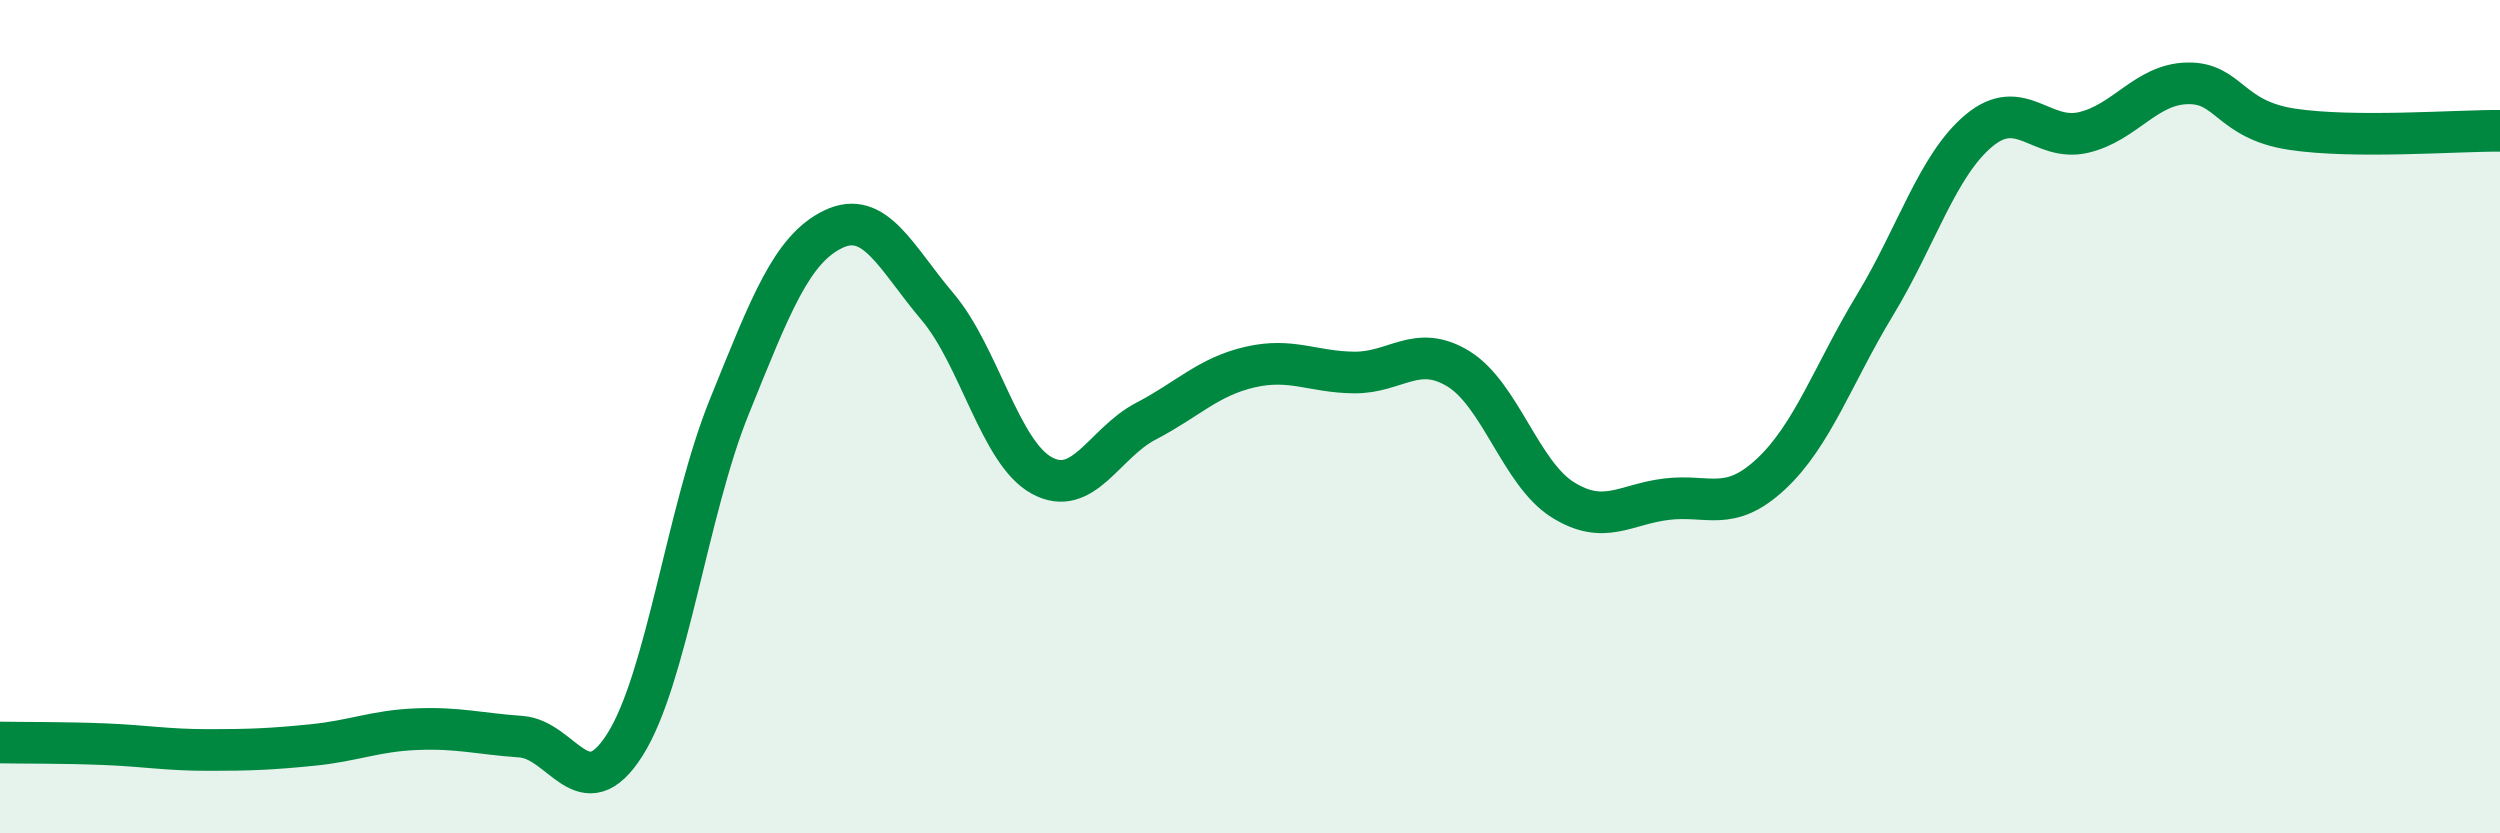
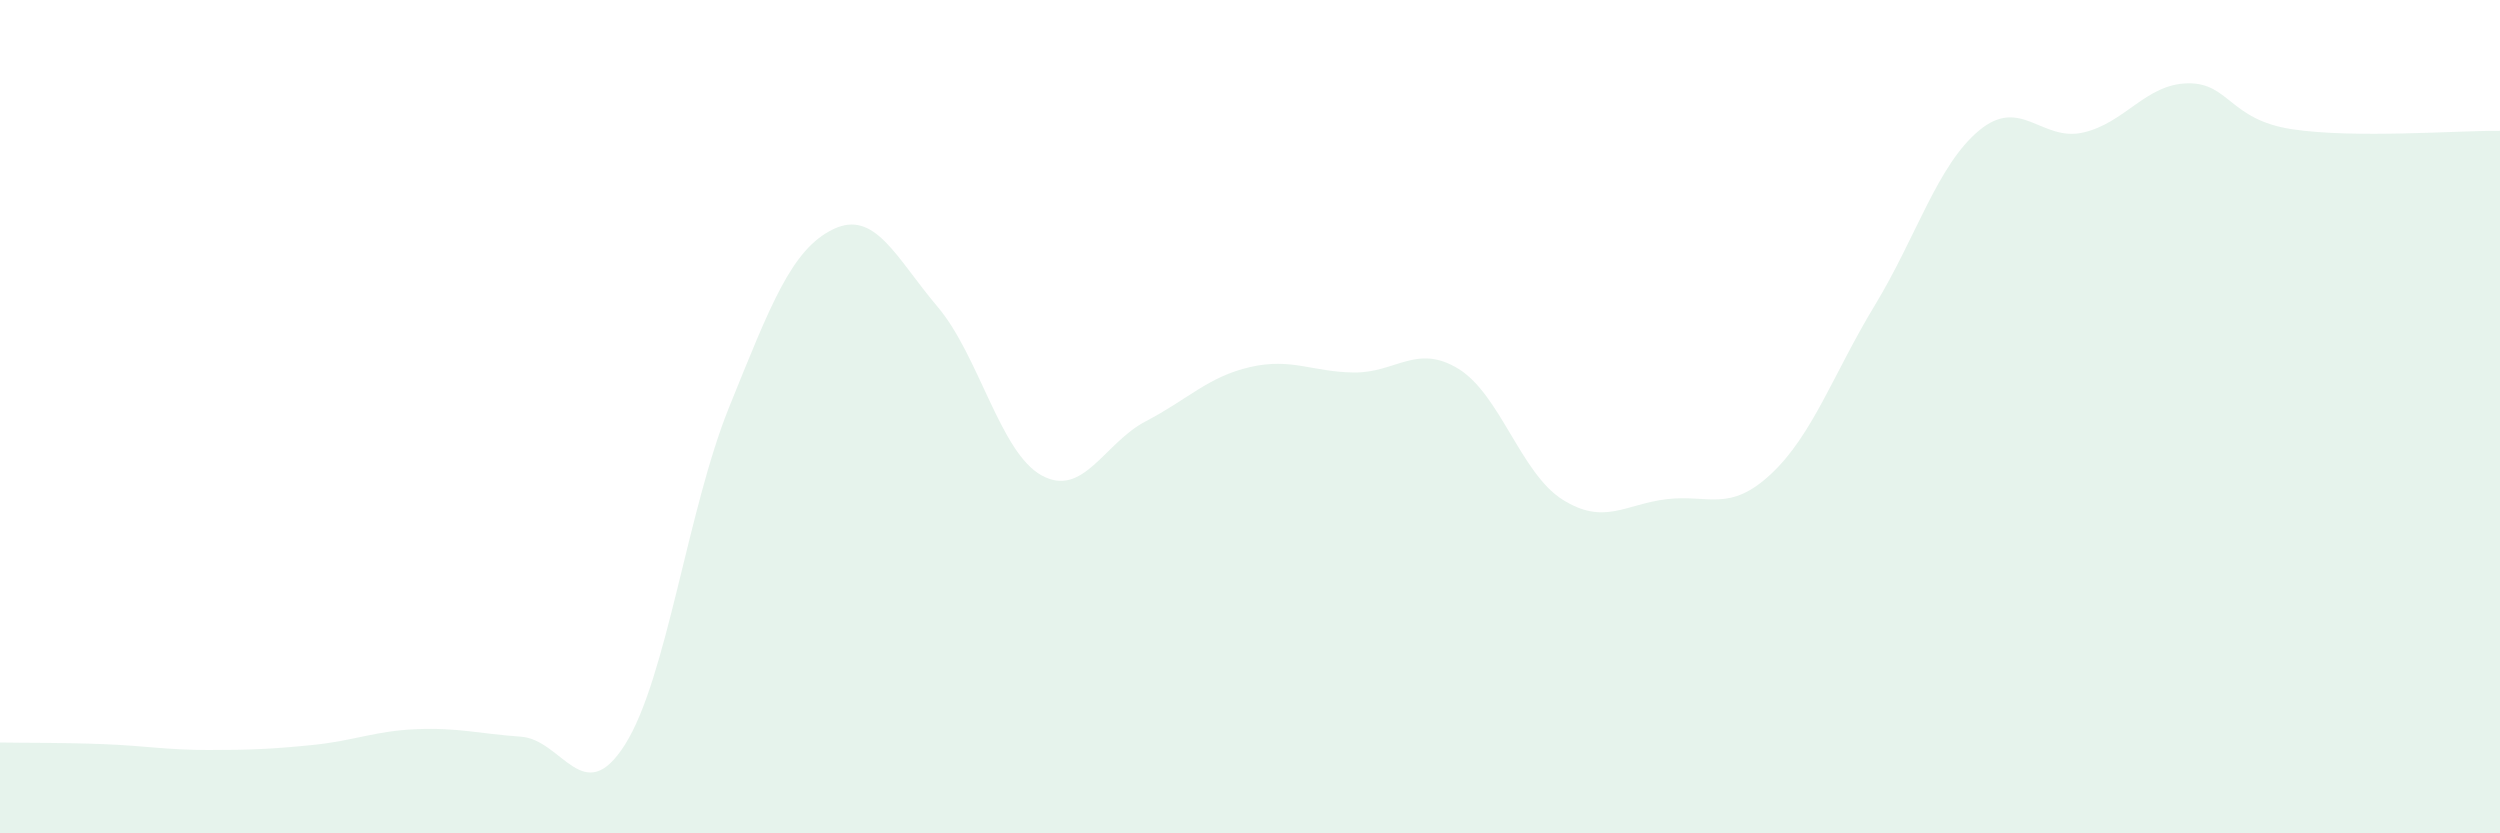
<svg xmlns="http://www.w3.org/2000/svg" width="60" height="20" viewBox="0 0 60 20">
  <path d="M 0,17.82 C 0.5,17.83 1.5,17.82 2.5,17.86 C 3.5,17.9 4,18 5,18 C 6,18 6.5,17.98 7.5,17.88 C 8.5,17.78 9,17.54 10,17.5 C 11,17.46 11.5,17.61 12.5,17.68 C 13.5,17.75 14,19.45 15,17.87 C 16,16.29 16.5,12.24 17.5,9.77 C 18.5,7.3 19,5.98 20,5.5 C 21,5.02 21.5,6.18 22.5,7.36 C 23.5,8.54 24,10.86 25,11.41 C 26,11.96 26.5,10.63 27.5,10.11 C 28.5,9.59 29,9.04 30,8.81 C 31,8.58 31.5,8.93 32.5,8.94 C 33.5,8.95 34,8.24 35,8.85 C 36,9.46 36.5,11.36 37.5,11.99 C 38.5,12.62 39,12.1 40,11.98 C 41,11.86 41.5,12.31 42.5,11.38 C 43.5,10.45 44,8.97 45,7.32 C 46,5.67 46.5,3.96 47.5,3.13 C 48.5,2.3 49,3.41 50,3.18 C 51,2.95 51.5,2.02 52.5,2 C 53.5,1.98 53.5,2.87 55,3.1 C 56.5,3.33 59,3.13 60,3.14L60 20L0 20Z" fill="#008740" opacity="0.1" stroke-linecap="round" stroke-linejoin="round" />
-   <path d="M 0,17.82 C 0.5,17.83 1.5,17.82 2.5,17.86 C 3.5,17.9 4,18 5,18 C 6,18 6.5,17.98 7.5,17.88 C 8.5,17.78 9,17.54 10,17.5 C 11,17.46 11.5,17.61 12.5,17.68 C 13.5,17.75 14,19.45 15,17.87 C 16,16.29 16.5,12.24 17.5,9.77 C 18.5,7.3 19,5.98 20,5.5 C 21,5.02 21.5,6.18 22.5,7.36 C 23.5,8.54 24,10.86 25,11.41 C 26,11.96 26.5,10.63 27.5,10.11 C 28.5,9.59 29,9.04 30,8.81 C 31,8.58 31.5,8.93 32.5,8.94 C 33.5,8.95 34,8.24 35,8.85 C 36,9.46 36.5,11.36 37.5,11.99 C 38.5,12.62 39,12.1 40,11.98 C 41,11.86 41.5,12.31 42.5,11.38 C 43.5,10.45 44,8.97 45,7.32 C 46,5.67 46.5,3.96 47.5,3.13 C 48.5,2.3 49,3.41 50,3.18 C 51,2.95 51.5,2.02 52.5,2 C 53.5,1.98 53.5,2.87 55,3.1 C 56.5,3.33 59,3.13 60,3.14" stroke="#008740" stroke-width="1" fill="none" stroke-linecap="round" stroke-linejoin="round" />
</svg>